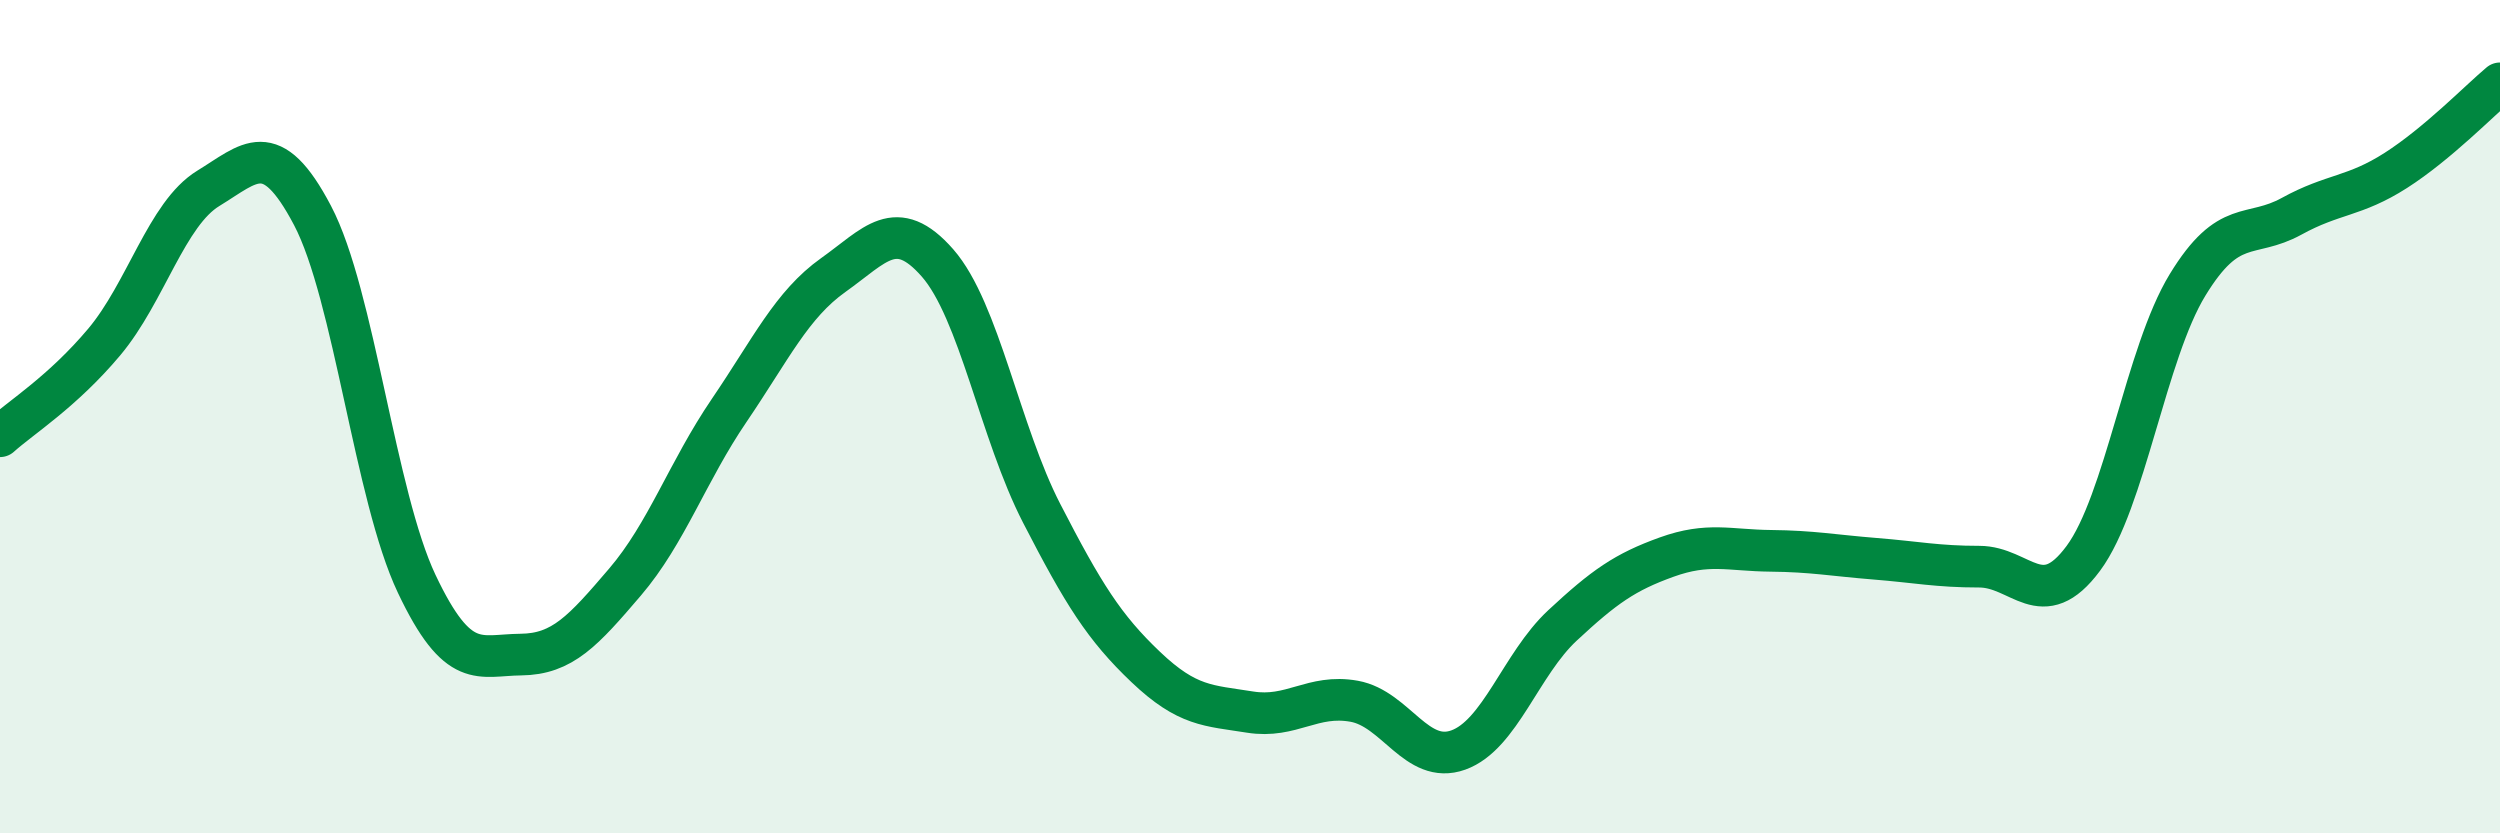
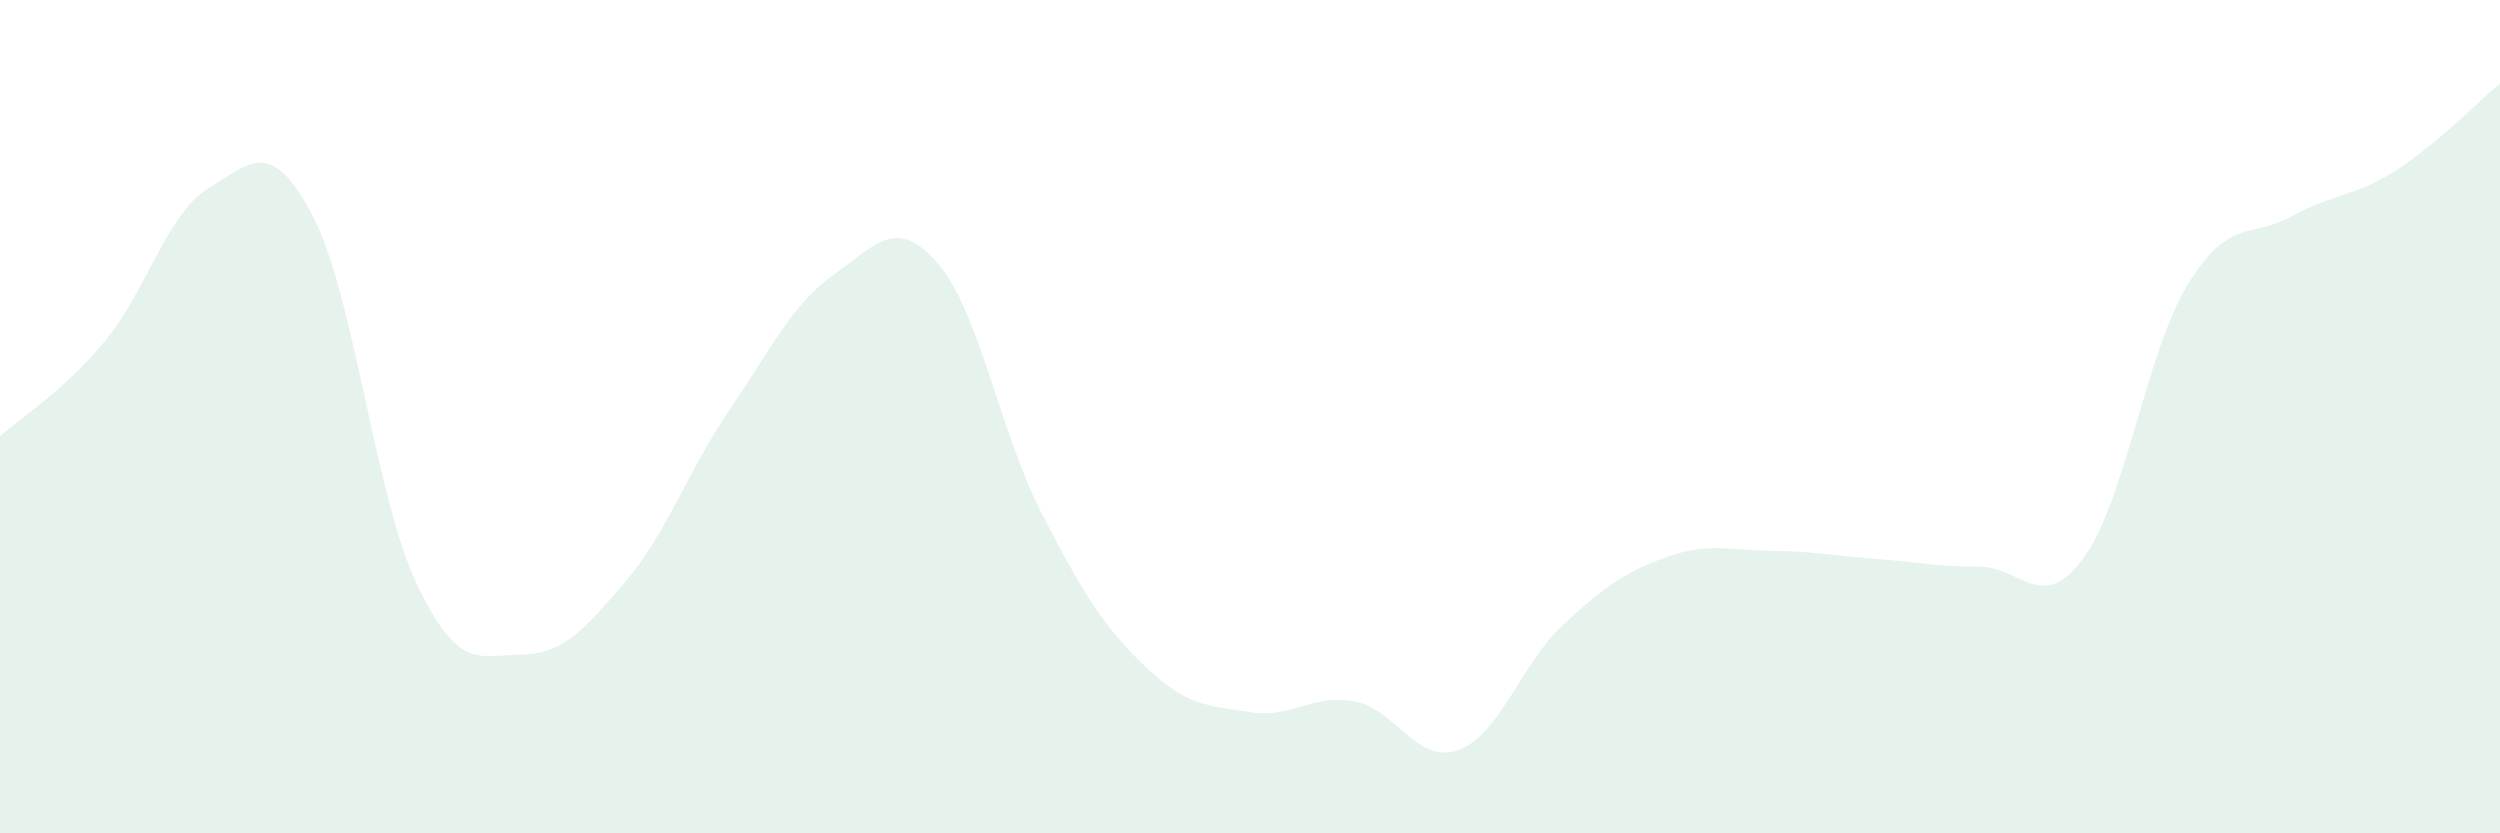
<svg xmlns="http://www.w3.org/2000/svg" width="60" height="20" viewBox="0 0 60 20">
  <path d="M 0,10.47 C 0.5,10.02 1.5,9.4 2.5,8.21 C 3.5,7.02 4,5.13 5,4.52 C 6,3.91 6.5,3.27 7.5,5.17 C 8.5,7.07 9,11.9 10,14.01 C 11,16.12 11.5,15.72 12.5,15.71 C 13.5,15.7 14,15.14 15,13.97 C 16,12.8 16.5,11.32 17.5,9.85 C 18.5,8.38 19,7.31 20,6.6 C 21,5.89 21.5,5.17 22.5,6.31 C 23.5,7.45 24,10.38 25,12.32 C 26,14.26 26.5,15.06 27.5,16.01 C 28.5,16.96 29,16.93 30,17.09 C 31,17.25 31.5,16.65 32.5,16.83 C 33.5,17.01 34,18.36 35,18 C 36,17.64 36.5,15.94 37.5,15.01 C 38.5,14.08 39,13.73 40,13.37 C 41,13.01 41.5,13.21 42.5,13.22 C 43.5,13.23 44,13.33 45,13.41 C 46,13.49 46.5,13.6 47.5,13.6 C 48.5,13.6 49,14.75 50,13.4 C 51,12.05 51.5,8.48 52.5,6.84 C 53.5,5.2 54,5.74 55,5.19 C 56,4.64 56.5,4.73 57.5,4.09 C 58.5,3.45 59.5,2.42 60,2L60 20L0 20Z" fill="#008740" opacity="0.1" stroke-linecap="round" stroke-linejoin="round" />
-   <path d="M 0,10.47 C 0.5,10.02 1.5,9.4 2.5,8.21 C 3.5,7.02 4,5.13 5,4.52 C 6,3.91 6.5,3.27 7.5,5.17 C 8.5,7.07 9,11.9 10,14.01 C 11,16.12 11.5,15.72 12.5,15.71 C 13.5,15.7 14,15.14 15,13.97 C 16,12.8 16.5,11.32 17.5,9.85 C 18.5,8.38 19,7.31 20,6.6 C 21,5.89 21.5,5.17 22.5,6.31 C 23.5,7.45 24,10.38 25,12.32 C 26,14.26 26.5,15.06 27.5,16.01 C 28.5,16.96 29,16.93 30,17.09 C 31,17.25 31.5,16.65 32.5,16.83 C 33.5,17.01 34,18.36 35,18 C 36,17.64 36.5,15.94 37.5,15.01 C 38.5,14.08 39,13.73 40,13.37 C 41,13.01 41.5,13.21 42.5,13.22 C 43.5,13.23 44,13.33 45,13.41 C 46,13.49 46.5,13.6 47.5,13.6 C 48.5,13.6 49,14.75 50,13.4 C 51,12.05 51.5,8.48 52.5,6.84 C 53.5,5.2 54,5.74 55,5.19 C 56,4.64 56.5,4.73 57.5,4.09 C 58.5,3.45 59.5,2.42 60,2" stroke="#008740" stroke-width="1" fill="none" stroke-linecap="round" stroke-linejoin="round" />
</svg>